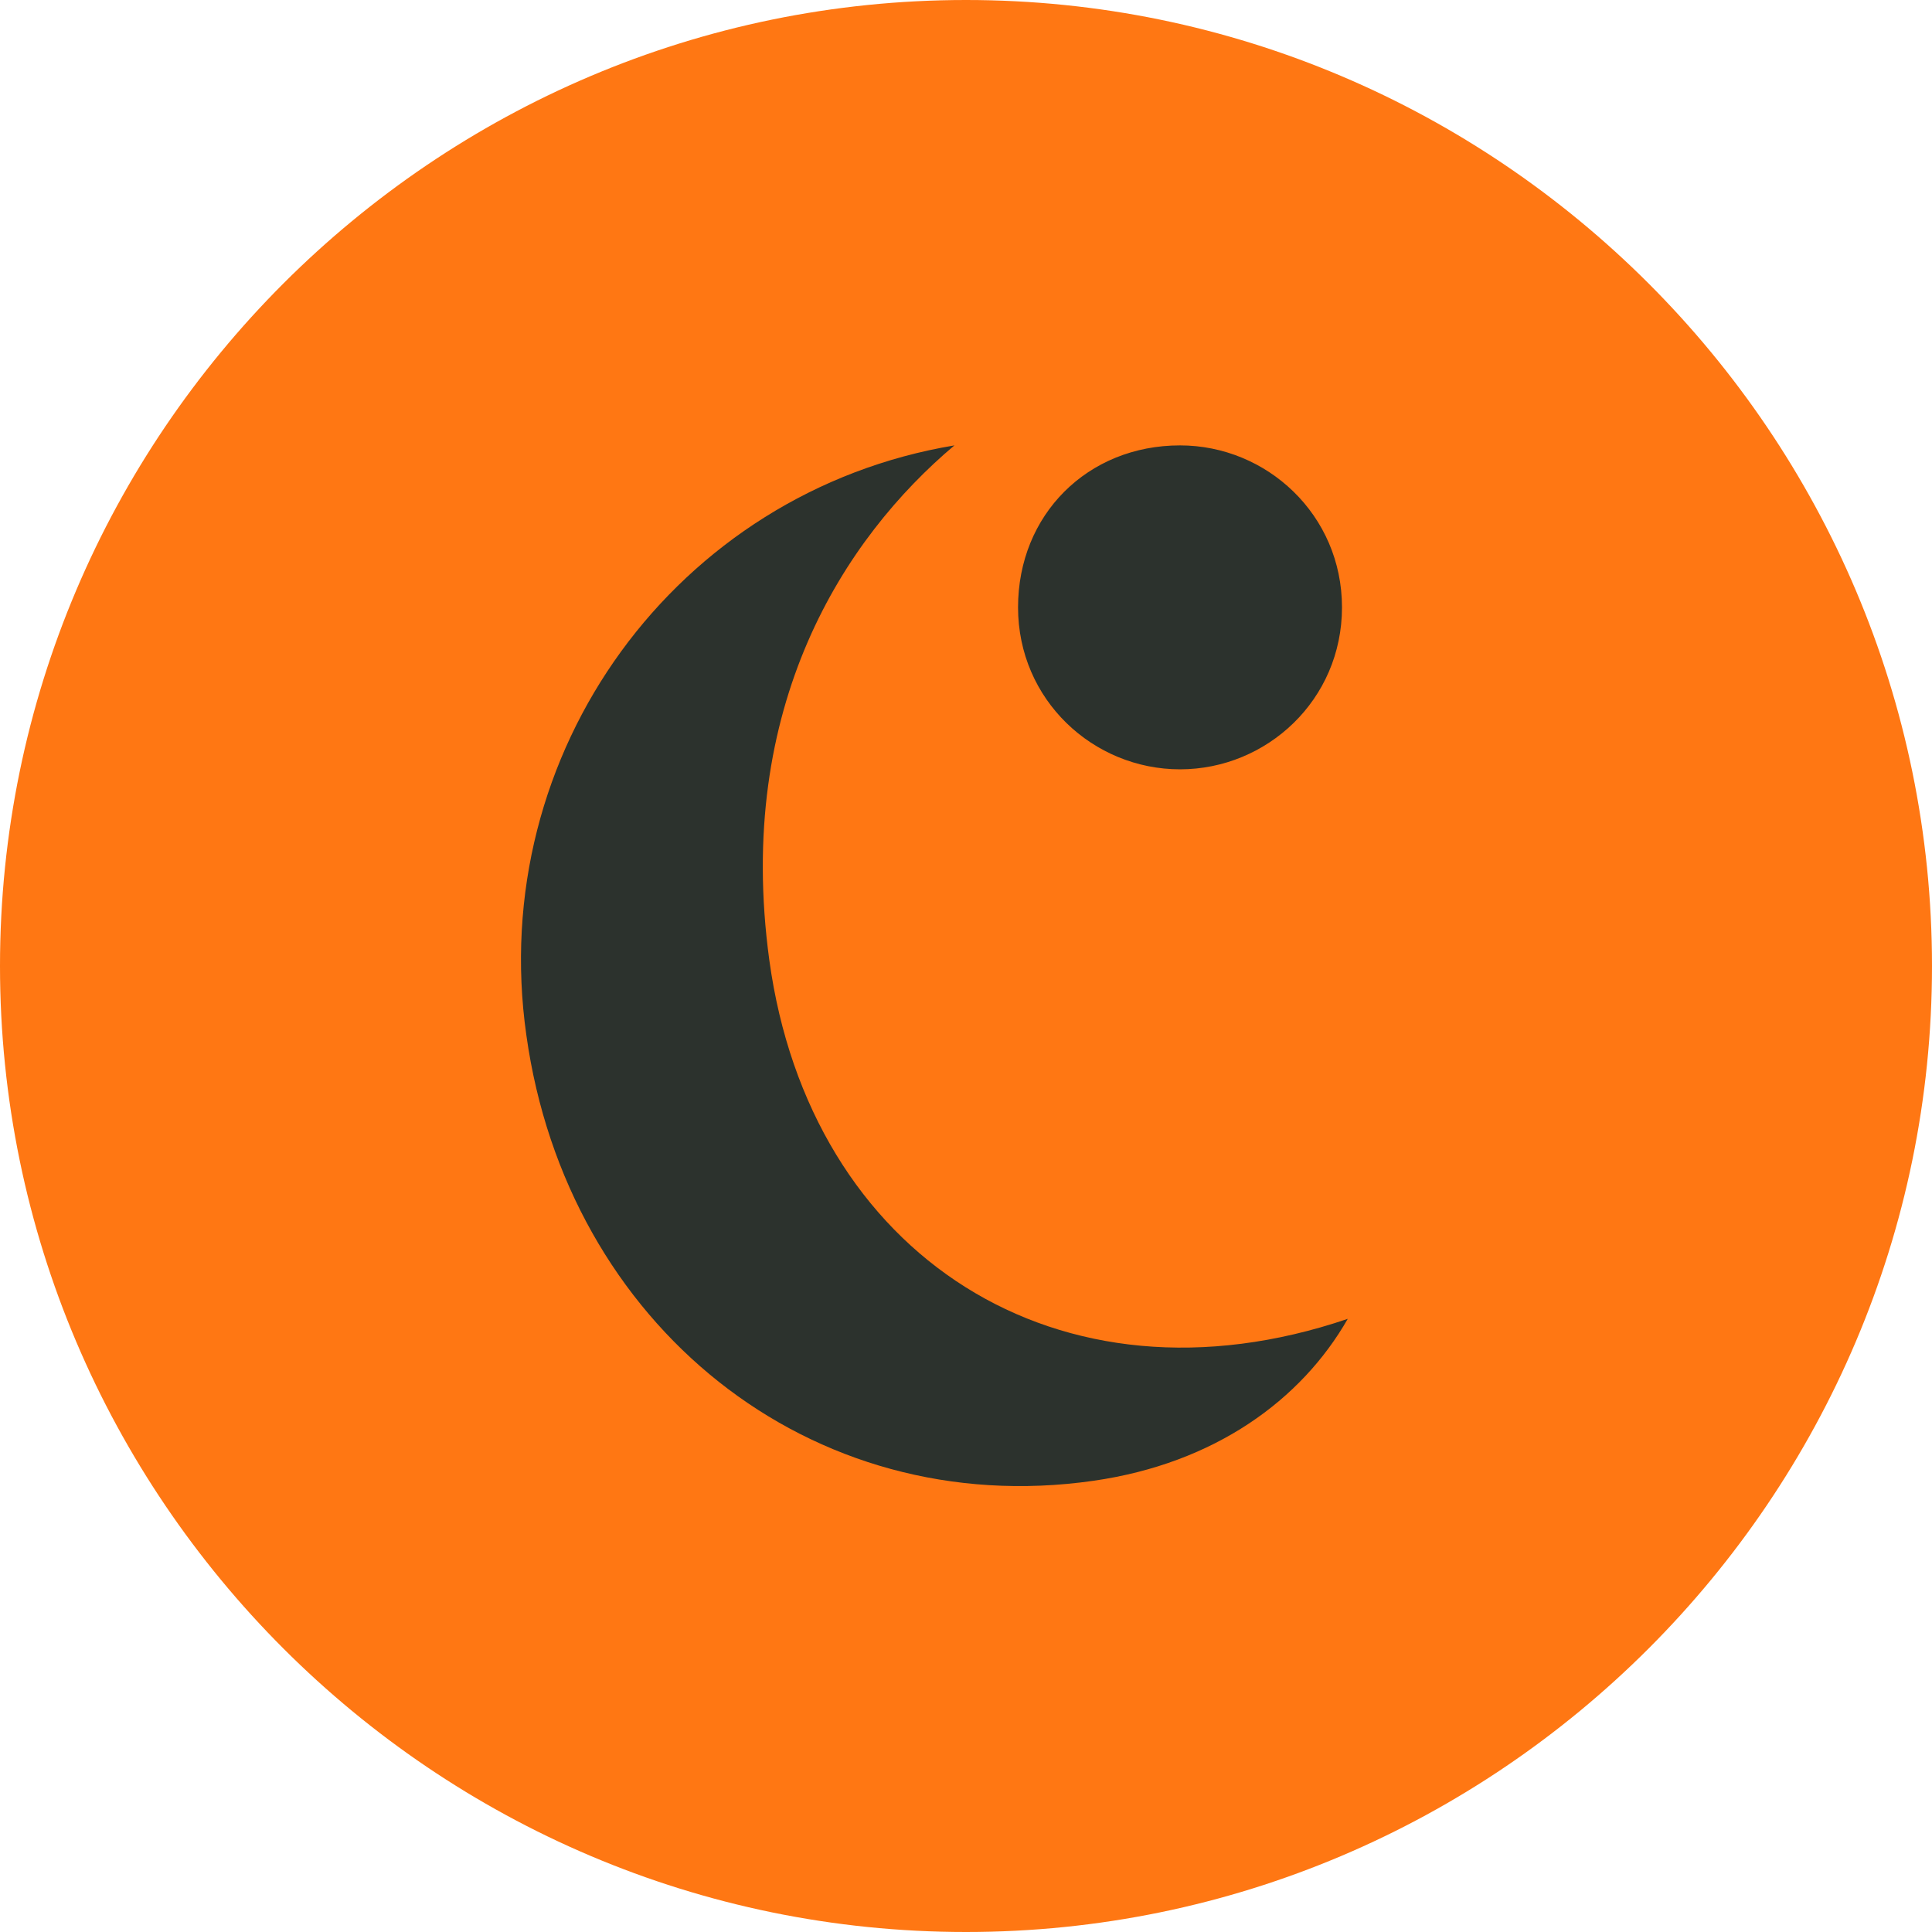
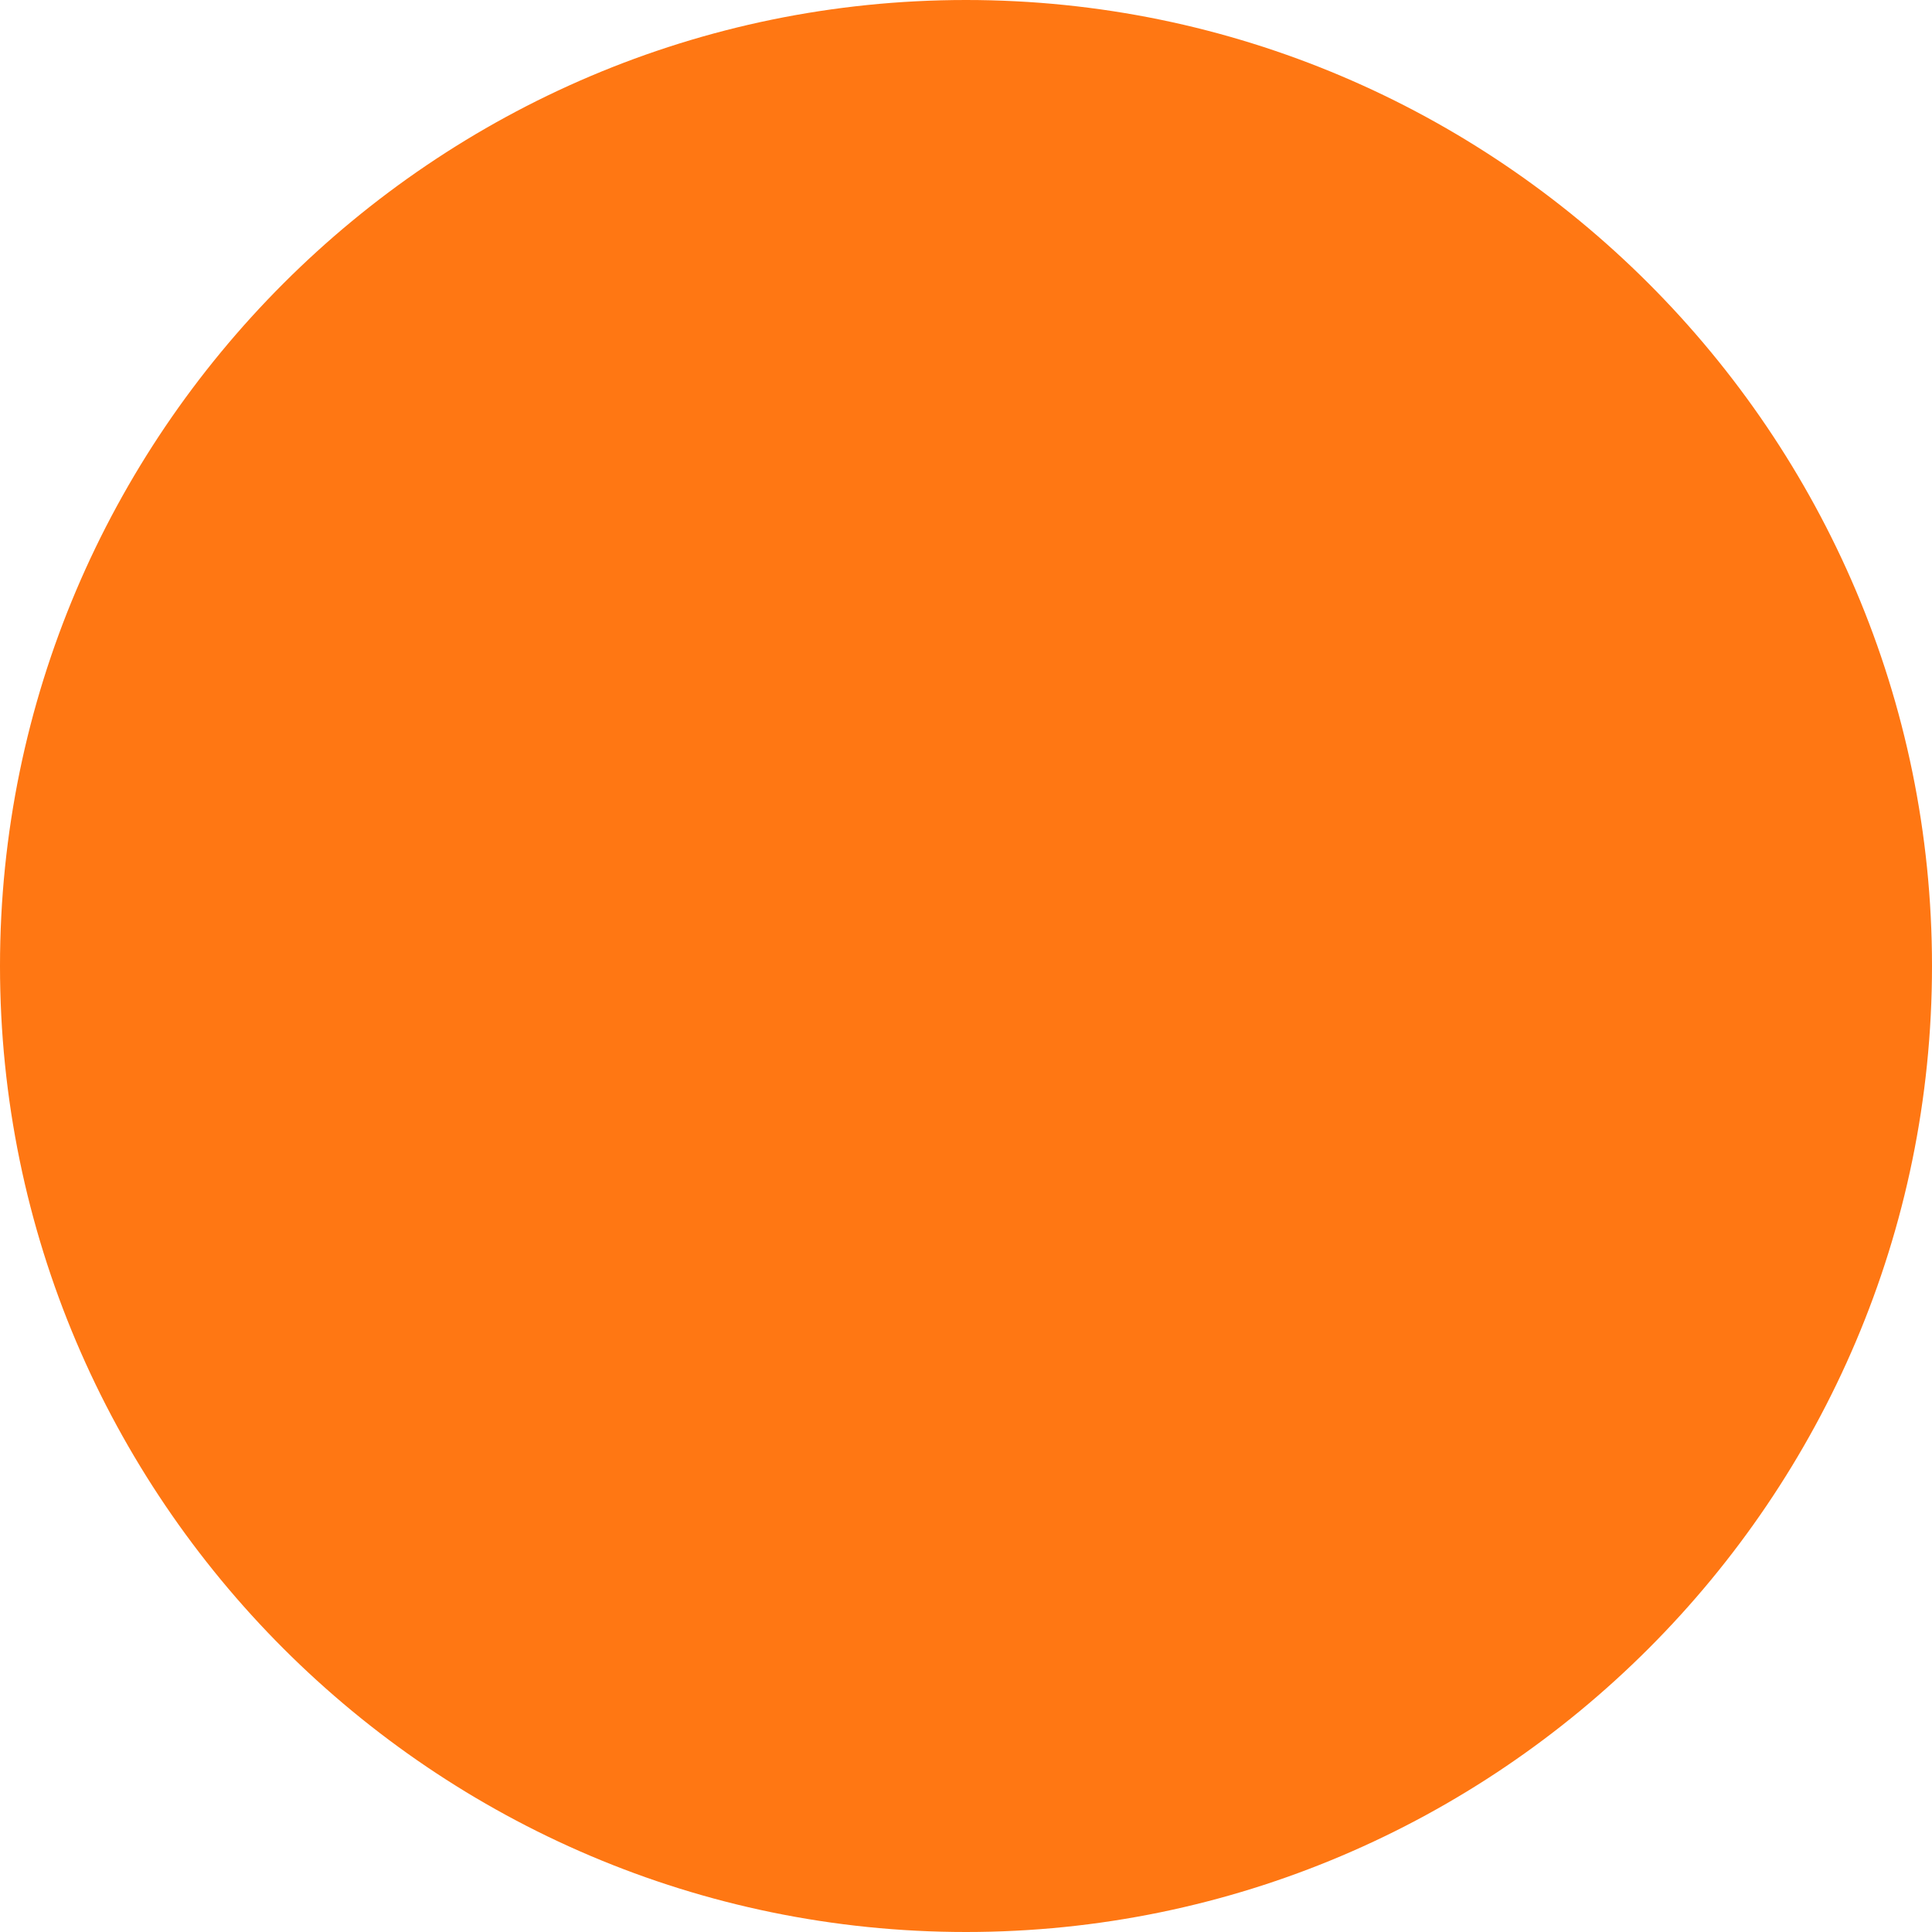
<svg xmlns="http://www.w3.org/2000/svg" width="118" height="118" viewBox="0 0 118 118" fill="none">
  <g clip-path="url(#clip0_2798_13410)">
    <path d="M59 118C26.497 118 0 91.503 0 59C0 26.497 26.497 0 59 0C91.503 0 118 26.497 118 59C118 91.503 91.503 118 59 118Z" fill="#FF7713" />
-     <path d="M82.317 80.55C81.964 80.55 82.317 80.55 82.317 80.55C79.491 85.496 74.192 89.383 66.772 90.443C49.461 92.916 34.623 80.904 32.15 63.239C29.677 45.928 41.335 30.029 58.293 27.203C51.581 32.856 44.868 43.101 46.988 58.646C49.461 76.664 64.653 86.556 82.317 80.55ZM72.072 46.988C66.772 46.988 62.179 42.748 62.179 37.095C62.179 31.443 66.419 27.203 72.072 27.203C77.371 27.203 81.964 31.443 81.964 37.095C81.964 42.748 77.371 46.988 72.072 46.988Z" fill="#2C322D" />
  </g>
  <defs>
    <clipPath id="clip0_2798_13410">
      <rect width="118" height="118" fill="white" />
    </clipPath>
  </defs>
</svg>